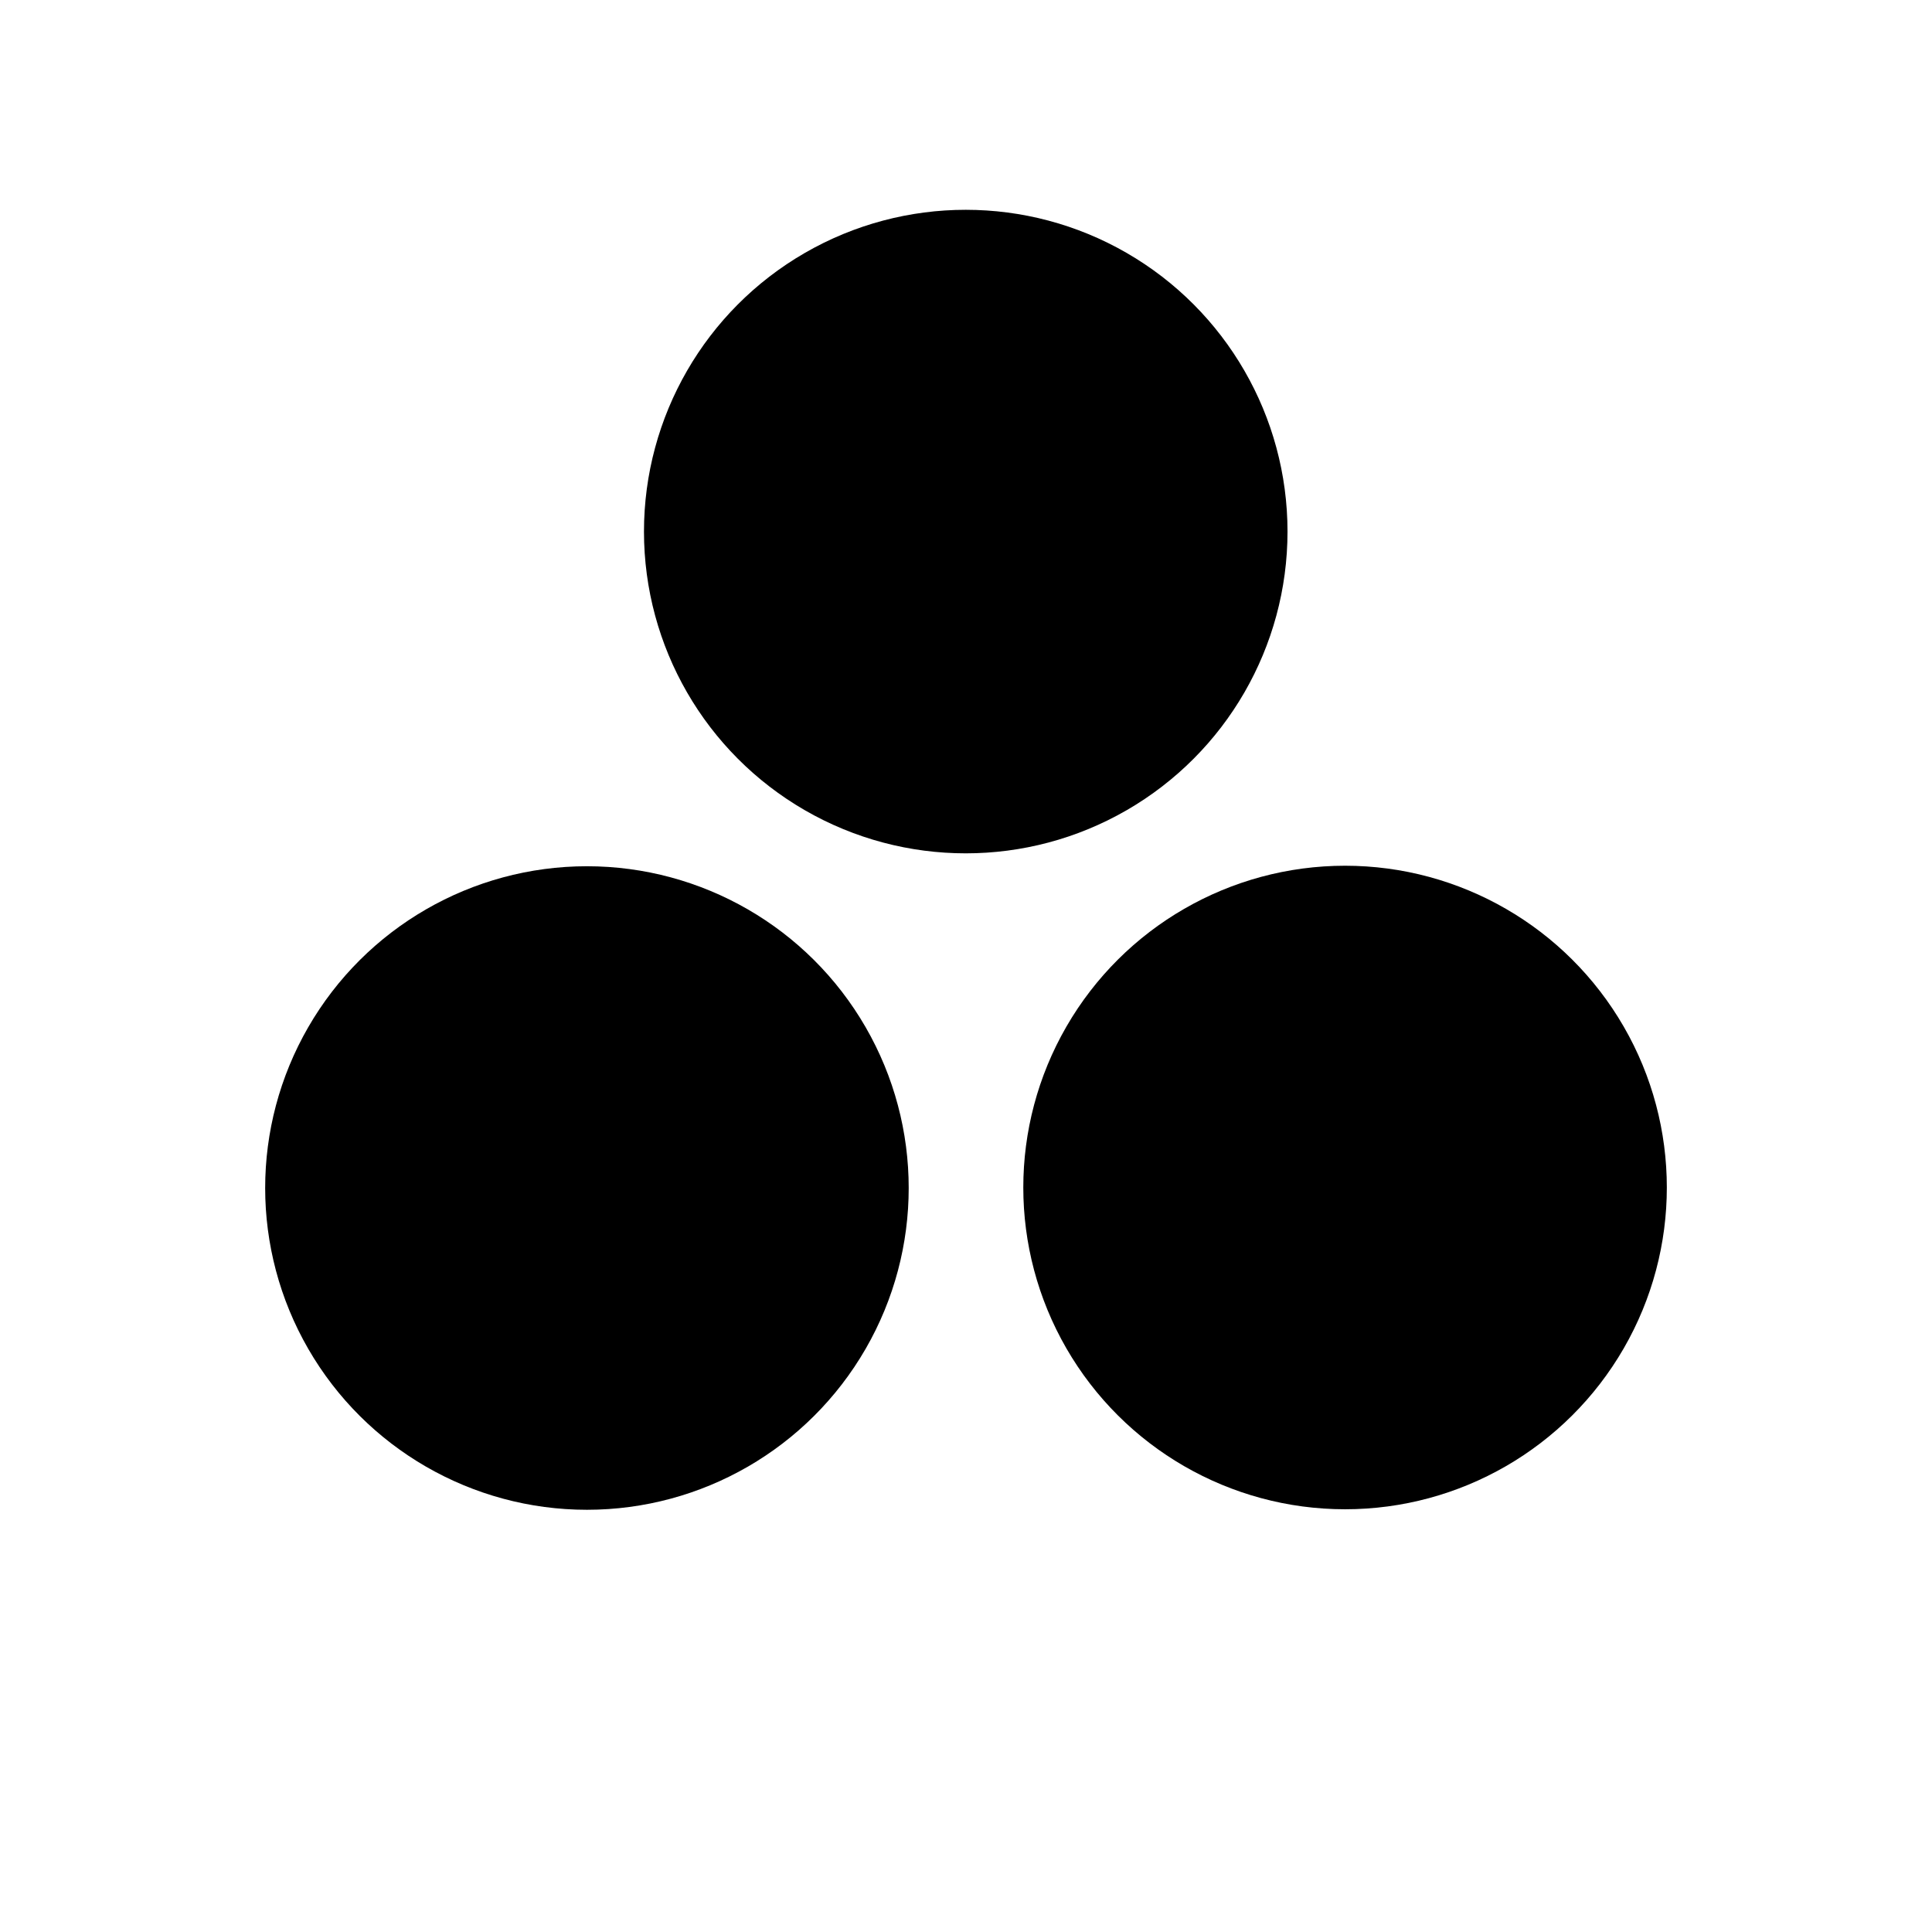
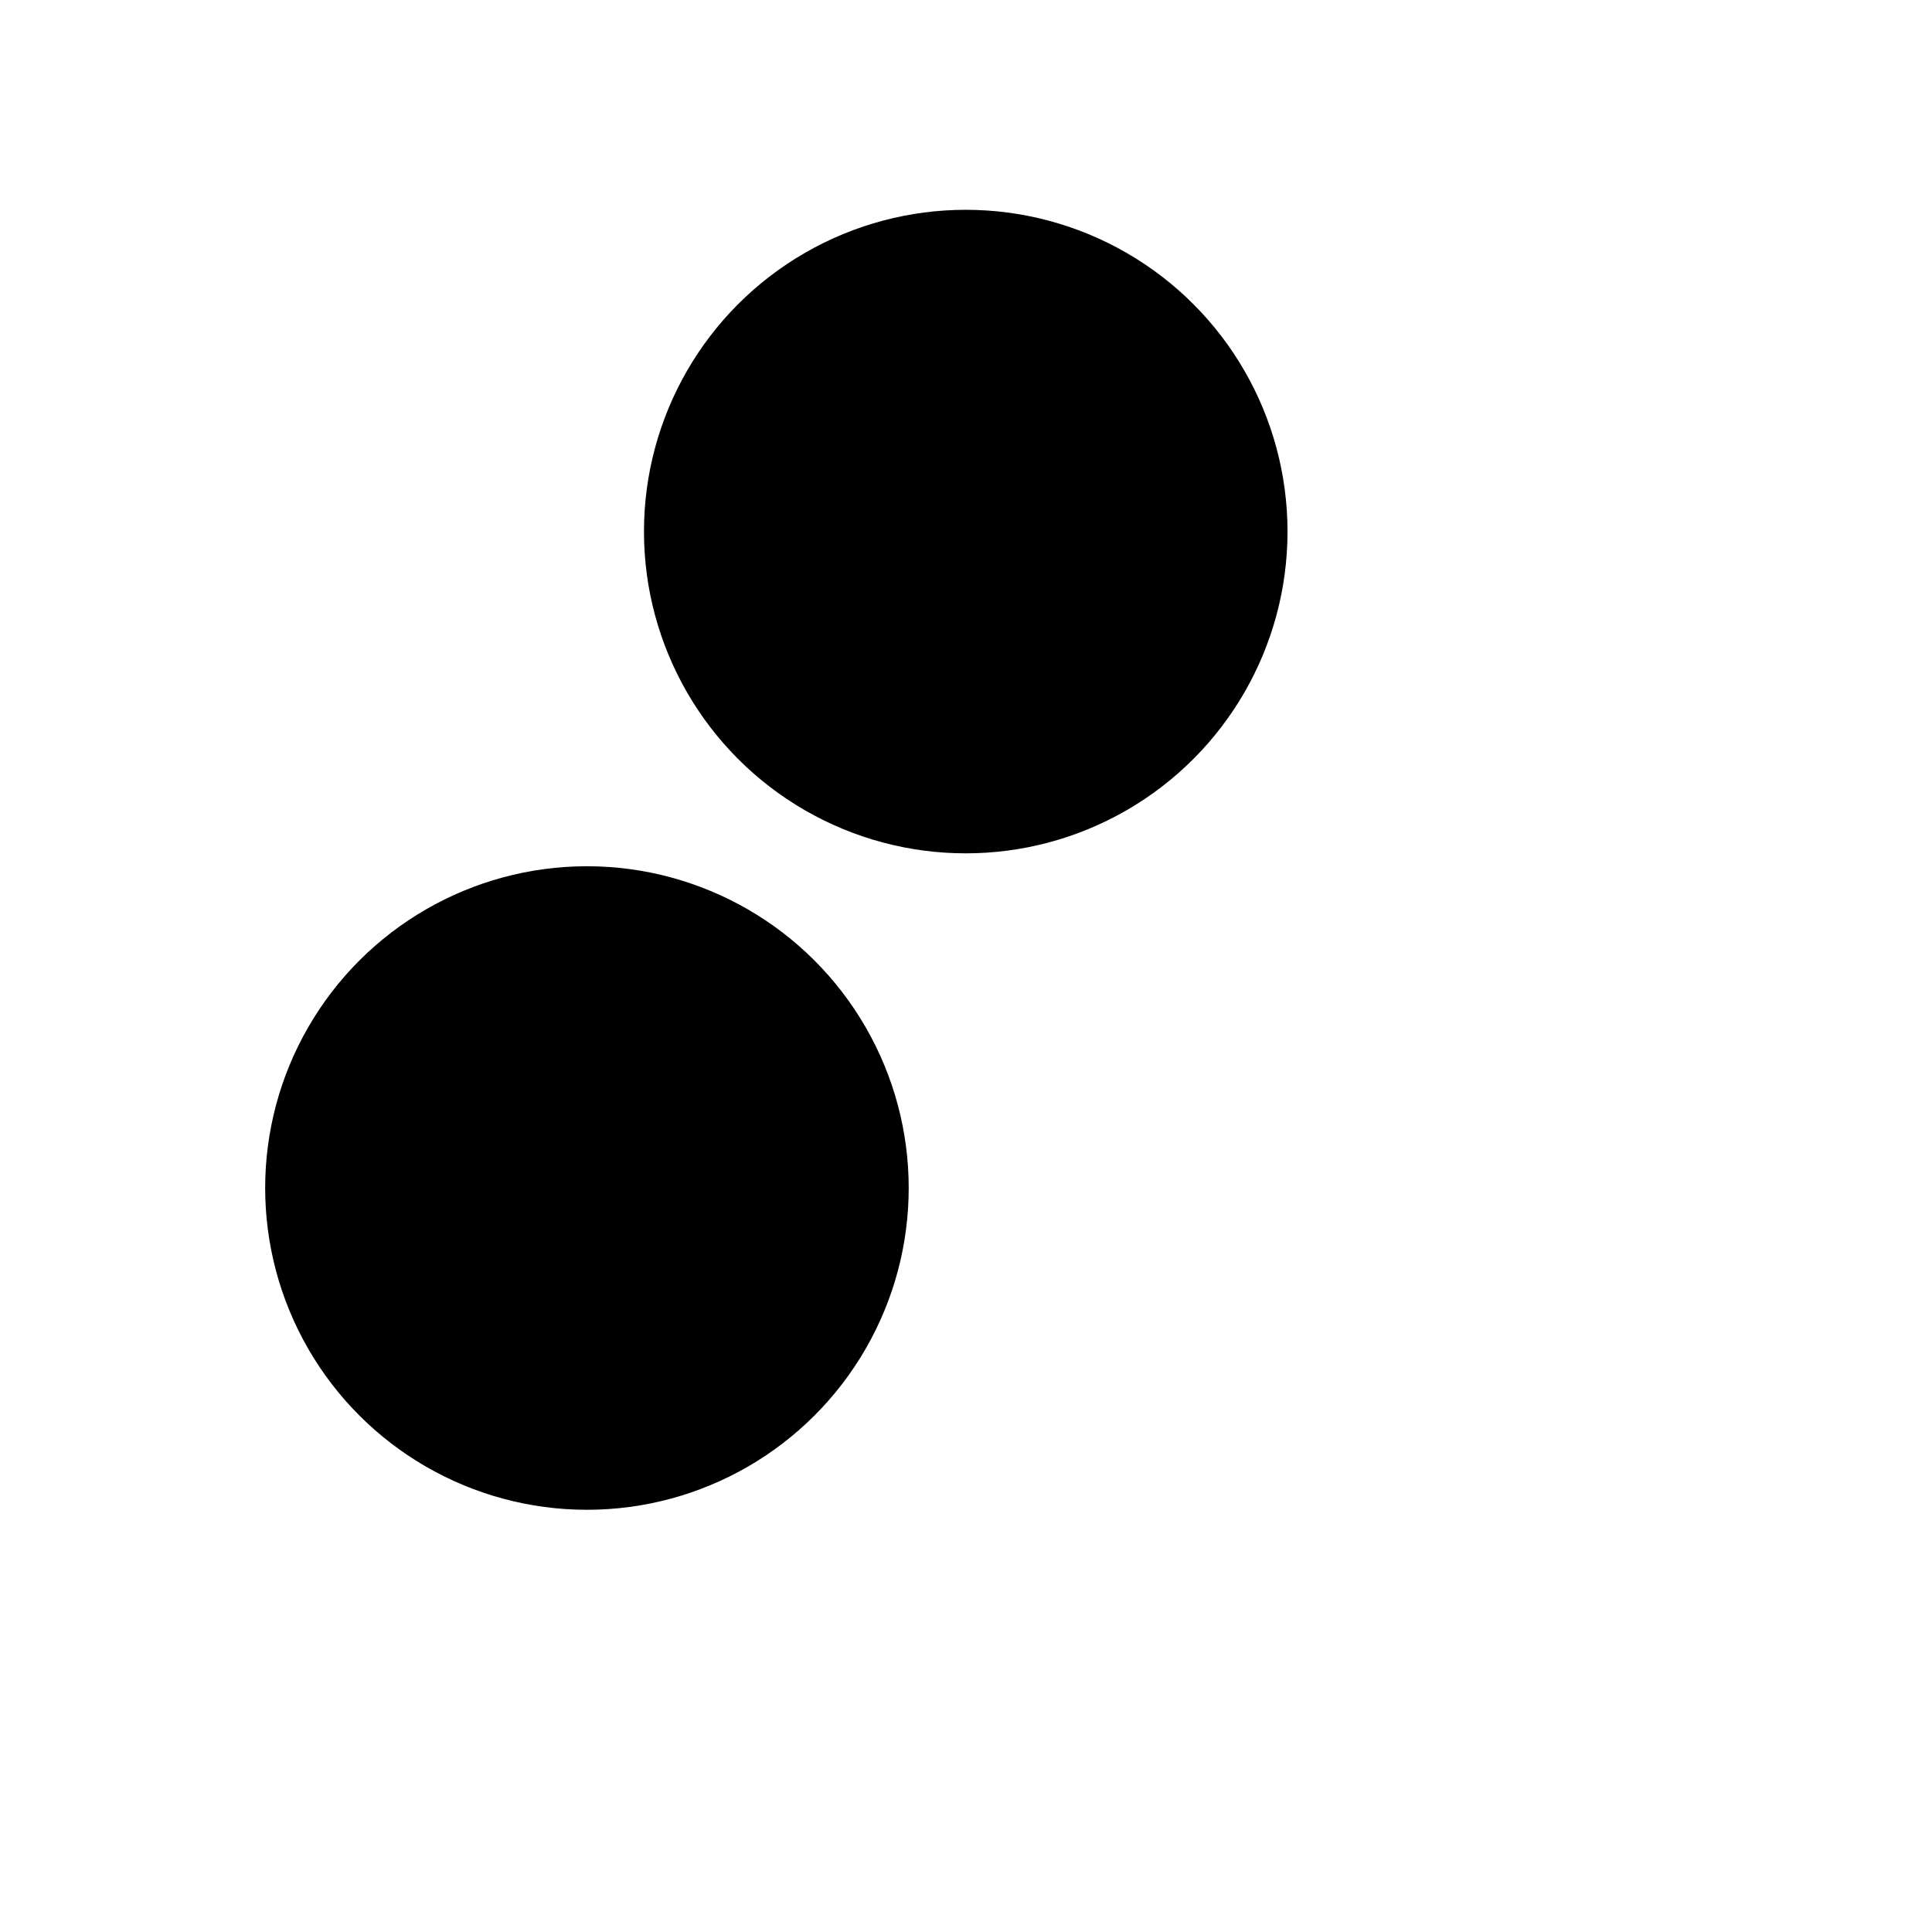
<svg xmlns="http://www.w3.org/2000/svg" width="100%" height="100%" viewBox="0 0 32 32" version="1.1" xml:space="preserve" style="fill-rule:evenodd;clip-rule:evenodd;stroke-linejoin:round;stroke-miterlimit:2;">
  <g transform="matrix(1,0,0,1,0,-75)">
    <g id="Artboard1" transform="matrix(1,0,0,1,0,75)">
-       <rect x="0" y="0" width="32" height="32" style="fill:none;" />
      <g transform="matrix(1,0,0,1,-0,-0.757)">
        <g transform="matrix(-0,-0.561,0.561,-0,-2.901,26.203)">
          <circle cx="10.283" cy="22.5" r="9.5" />
        </g>
        <g transform="matrix(0.561,0,-0,0.561,10.227,-3.061)">
          <circle cx="10.283" cy="22.5" r="9.5" />
        </g>
        <g transform="matrix(-0,0.561,-0.561,-0,34.901,14.657)">
-           <circle cx="10.283" cy="22.5" r="9.5" />
-         </g>
+           </g>
      </g>
    </g>
  </g>
</svg>